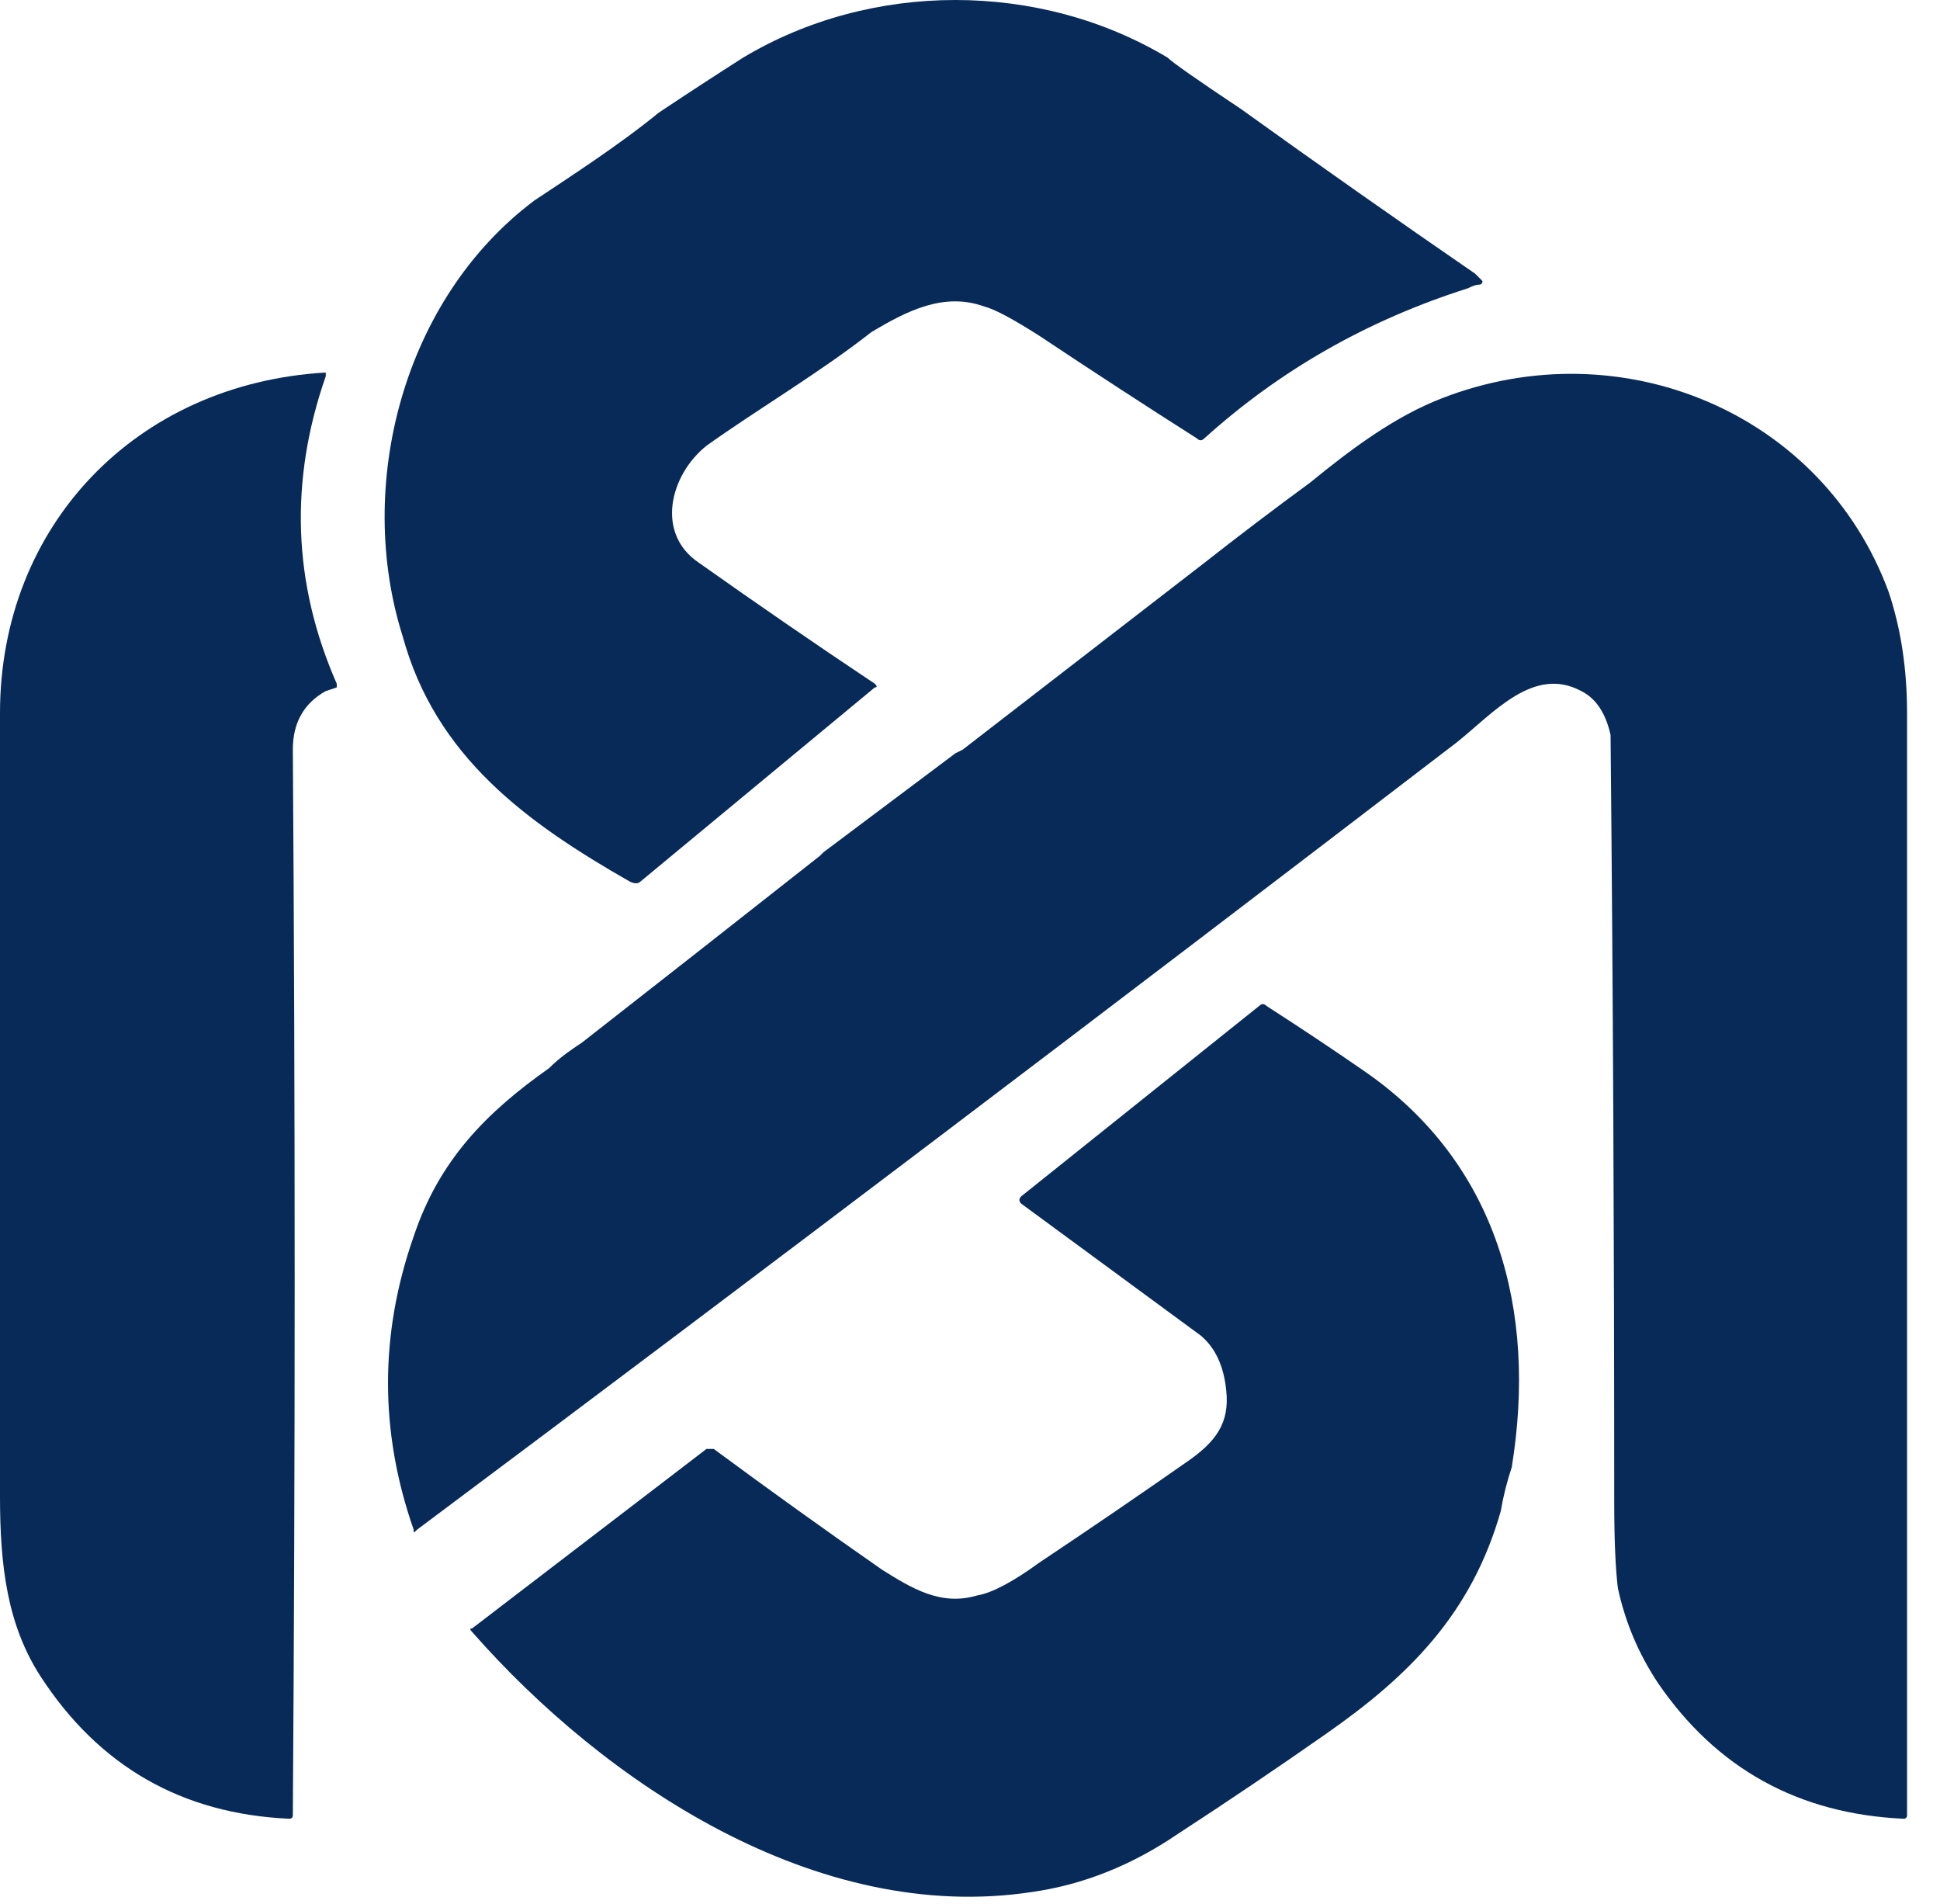
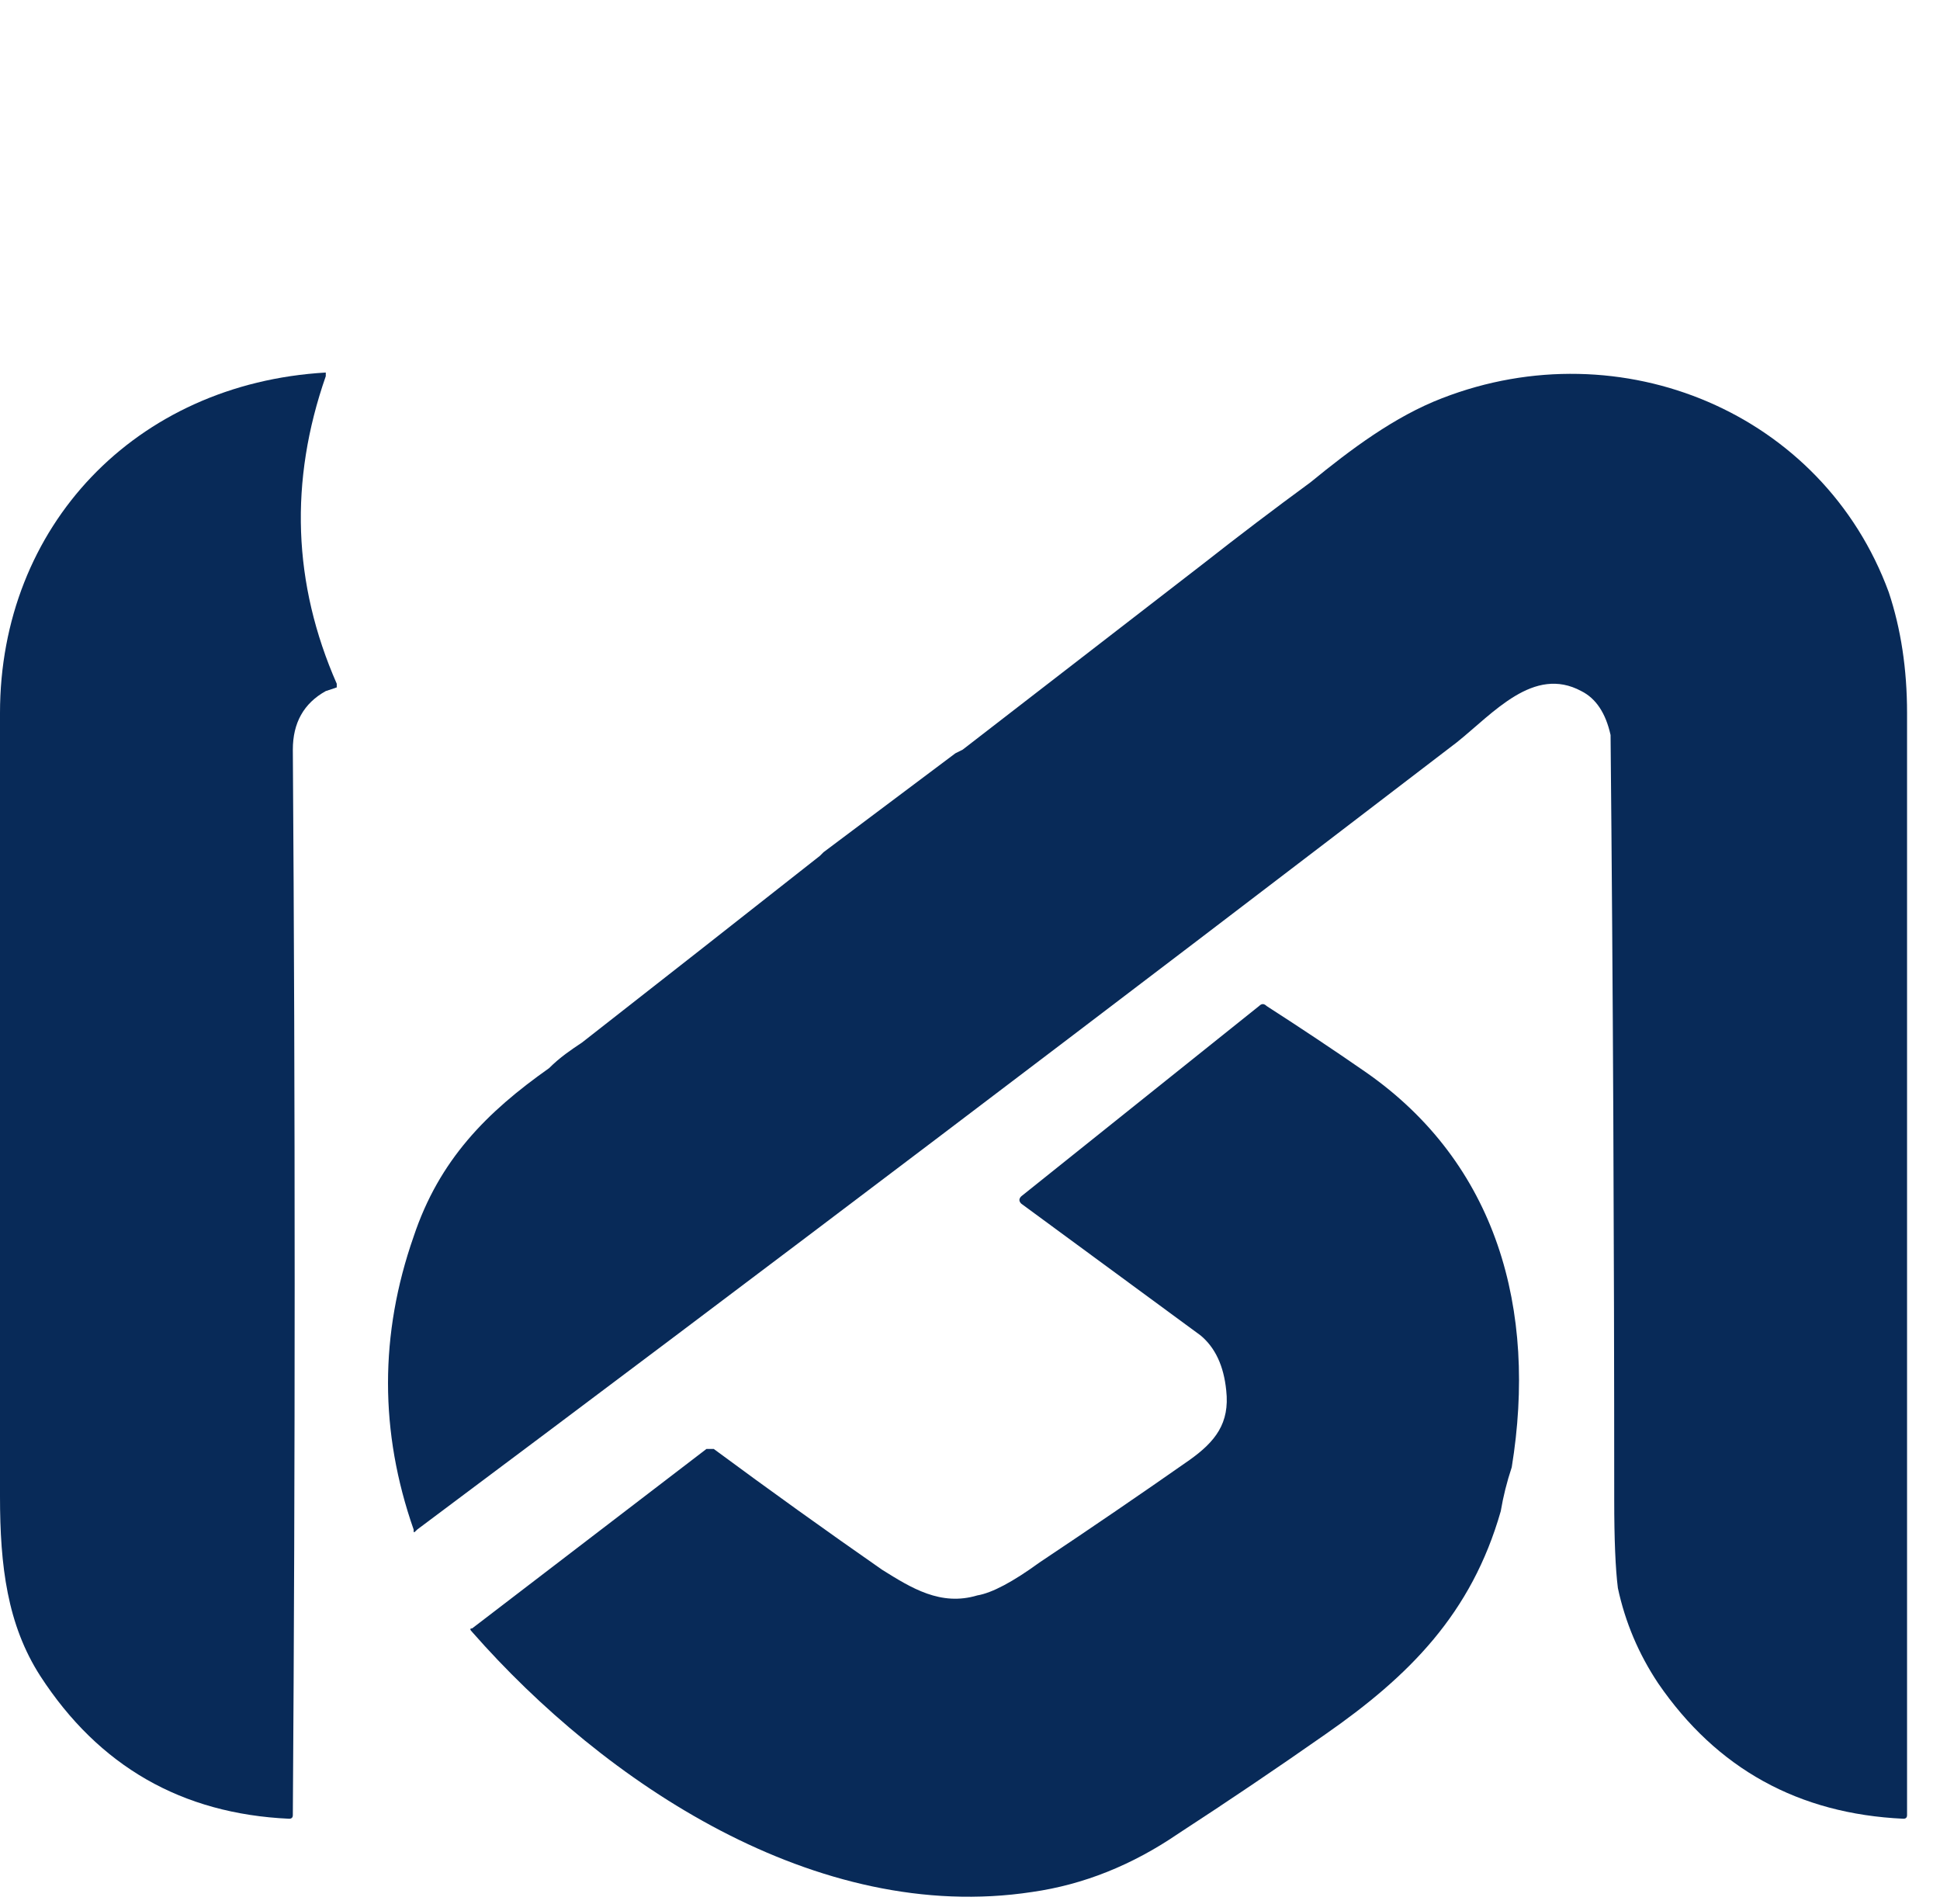
<svg xmlns="http://www.w3.org/2000/svg" width="53" height="52" viewBox="0 0 53 52" fill="none">
-   <path d="M40.5 7.675C40.5 7.742 40.467 7.775 40.4 7.775C40.333 7.775 40.233 7.808 40.1 7.875C37.367 8.742 34.967 10.108 32.9 11.975C32.833 12.042 32.767 12.042 32.7 11.975C31.233 11.042 29.8 10.108 28.4 9.175C27.667 8.708 27.167 8.442 26.9 8.375C25.8 7.975 24.8 8.475 23.8 9.075C22.4 10.175 20.7 11.175 19.3 12.175C18.3 12.975 17.9 14.575 19.1 15.375C20.7 16.508 22.3 17.608 23.9 18.675C23.967 18.742 23.967 18.775 23.9 18.775L17.5 24.075C17.433 24.142 17.333 24.142 17.2 24.075C14.4 22.475 11.9 20.675 11 17.375C9.7 13.275 11 8.175 14.6 5.475C15.5 4.875 16.9 3.975 18 3.075C18.8 2.542 19.567 2.042 20.3 1.575C23.8 -0.525 28.4 -0.525 31.9 1.575C32.033 1.708 32.7 2.175 33.9 2.975C36.033 4.508 38.167 6.008 40.3 7.475C40.367 7.542 40.433 7.608 40.5 7.675Z" fill="#082A58" />
  <path d="M8.9 18.875C8.3 19.208 8 19.742 8 20.475C8.067 30.208 8.067 39.908 8 49.575C8 49.642 7.967 49.675 7.9 49.675C4.967 49.542 2.7 48.242 1.1 45.775C0.2 44.375 0 42.775 0 40.875C0 35.942 0 31.008 0 26.075C0 23.875 0 21.675 0 19.475C0 14.375 3.7 10.475 8.9 10.175C8.9 10.242 8.9 10.275 8.9 10.275C7.9 13.142 8 15.942 9.2 18.675C9.2 18.675 9.2 18.708 9.2 18.775L8.9 18.875Z" fill="#082A58" />
  <path d="M41.3 40.075C41.167 40.475 41.067 40.875 41 41.275C40.2 44.075 38.5 45.775 36.2 47.375C34.867 48.308 33.533 49.208 32.2 50.075C30.933 50.942 29.6 51.475 28.2 51.675C22.3 52.575 16.5 48.675 12.9 44.575C12.833 44.508 12.833 44.475 12.9 44.475L19.3 39.575C19.367 39.575 19.433 39.575 19.5 39.575C21.033 40.708 22.567 41.808 24.1 42.875C24.9 43.375 25.7 43.875 26.7 43.575C27.1 43.508 27.667 43.208 28.4 42.675C29.8 41.742 31.167 40.808 32.5 39.875C33.2 39.375 33.6 38.875 33.5 37.975C33.433 37.308 33.2 36.808 32.8 36.475L27.9 32.875C27.833 32.808 27.833 32.742 27.9 32.675L34.4 27.475C34.467 27.408 34.533 27.408 34.6 27.475C35.533 28.075 36.433 28.675 37.3 29.275C40.9 31.775 42 35.775 41.3 40.075Z" fill="#082A58" />
  <path d="M51.6 16.175C49.8 11.275 44.3 8.975 39.4 10.875C38.1 11.375 36.9 12.275 35.8 13.175C34.8 13.908 33.833 14.642 32.9 15.375L26.3 20.475L26.1 20.575L22.5 23.275L22.4 23.375C20.2 25.108 18.033 26.808 15.9 28.475C15.6 28.675 15.3 28.875 15 29.175C13.3 30.375 12 31.675 11.3 33.775C10.367 36.442 10.367 39.108 11.3 41.775C11.3 41.875 11.3 41.875 11.4 41.775C20.9 34.675 30.4 27.475 39.8 20.275C40.8 19.475 41.9 18.175 43.2 18.875C43.6 19.075 43.867 19.475 44 20.075C44.067 27.008 44.1 33.975 44.1 40.975C44.1 42.042 44.133 42.842 44.2 43.375C44.4 44.308 44.767 45.175 45.3 45.975C46.9 48.308 49.133 49.542 52 49.675C52.067 49.675 52.1 49.642 52.1 49.575V28.675V19.475C52.1 18.275 51.933 17.175 51.6 16.175Z" fill="#082A58" />
</svg>